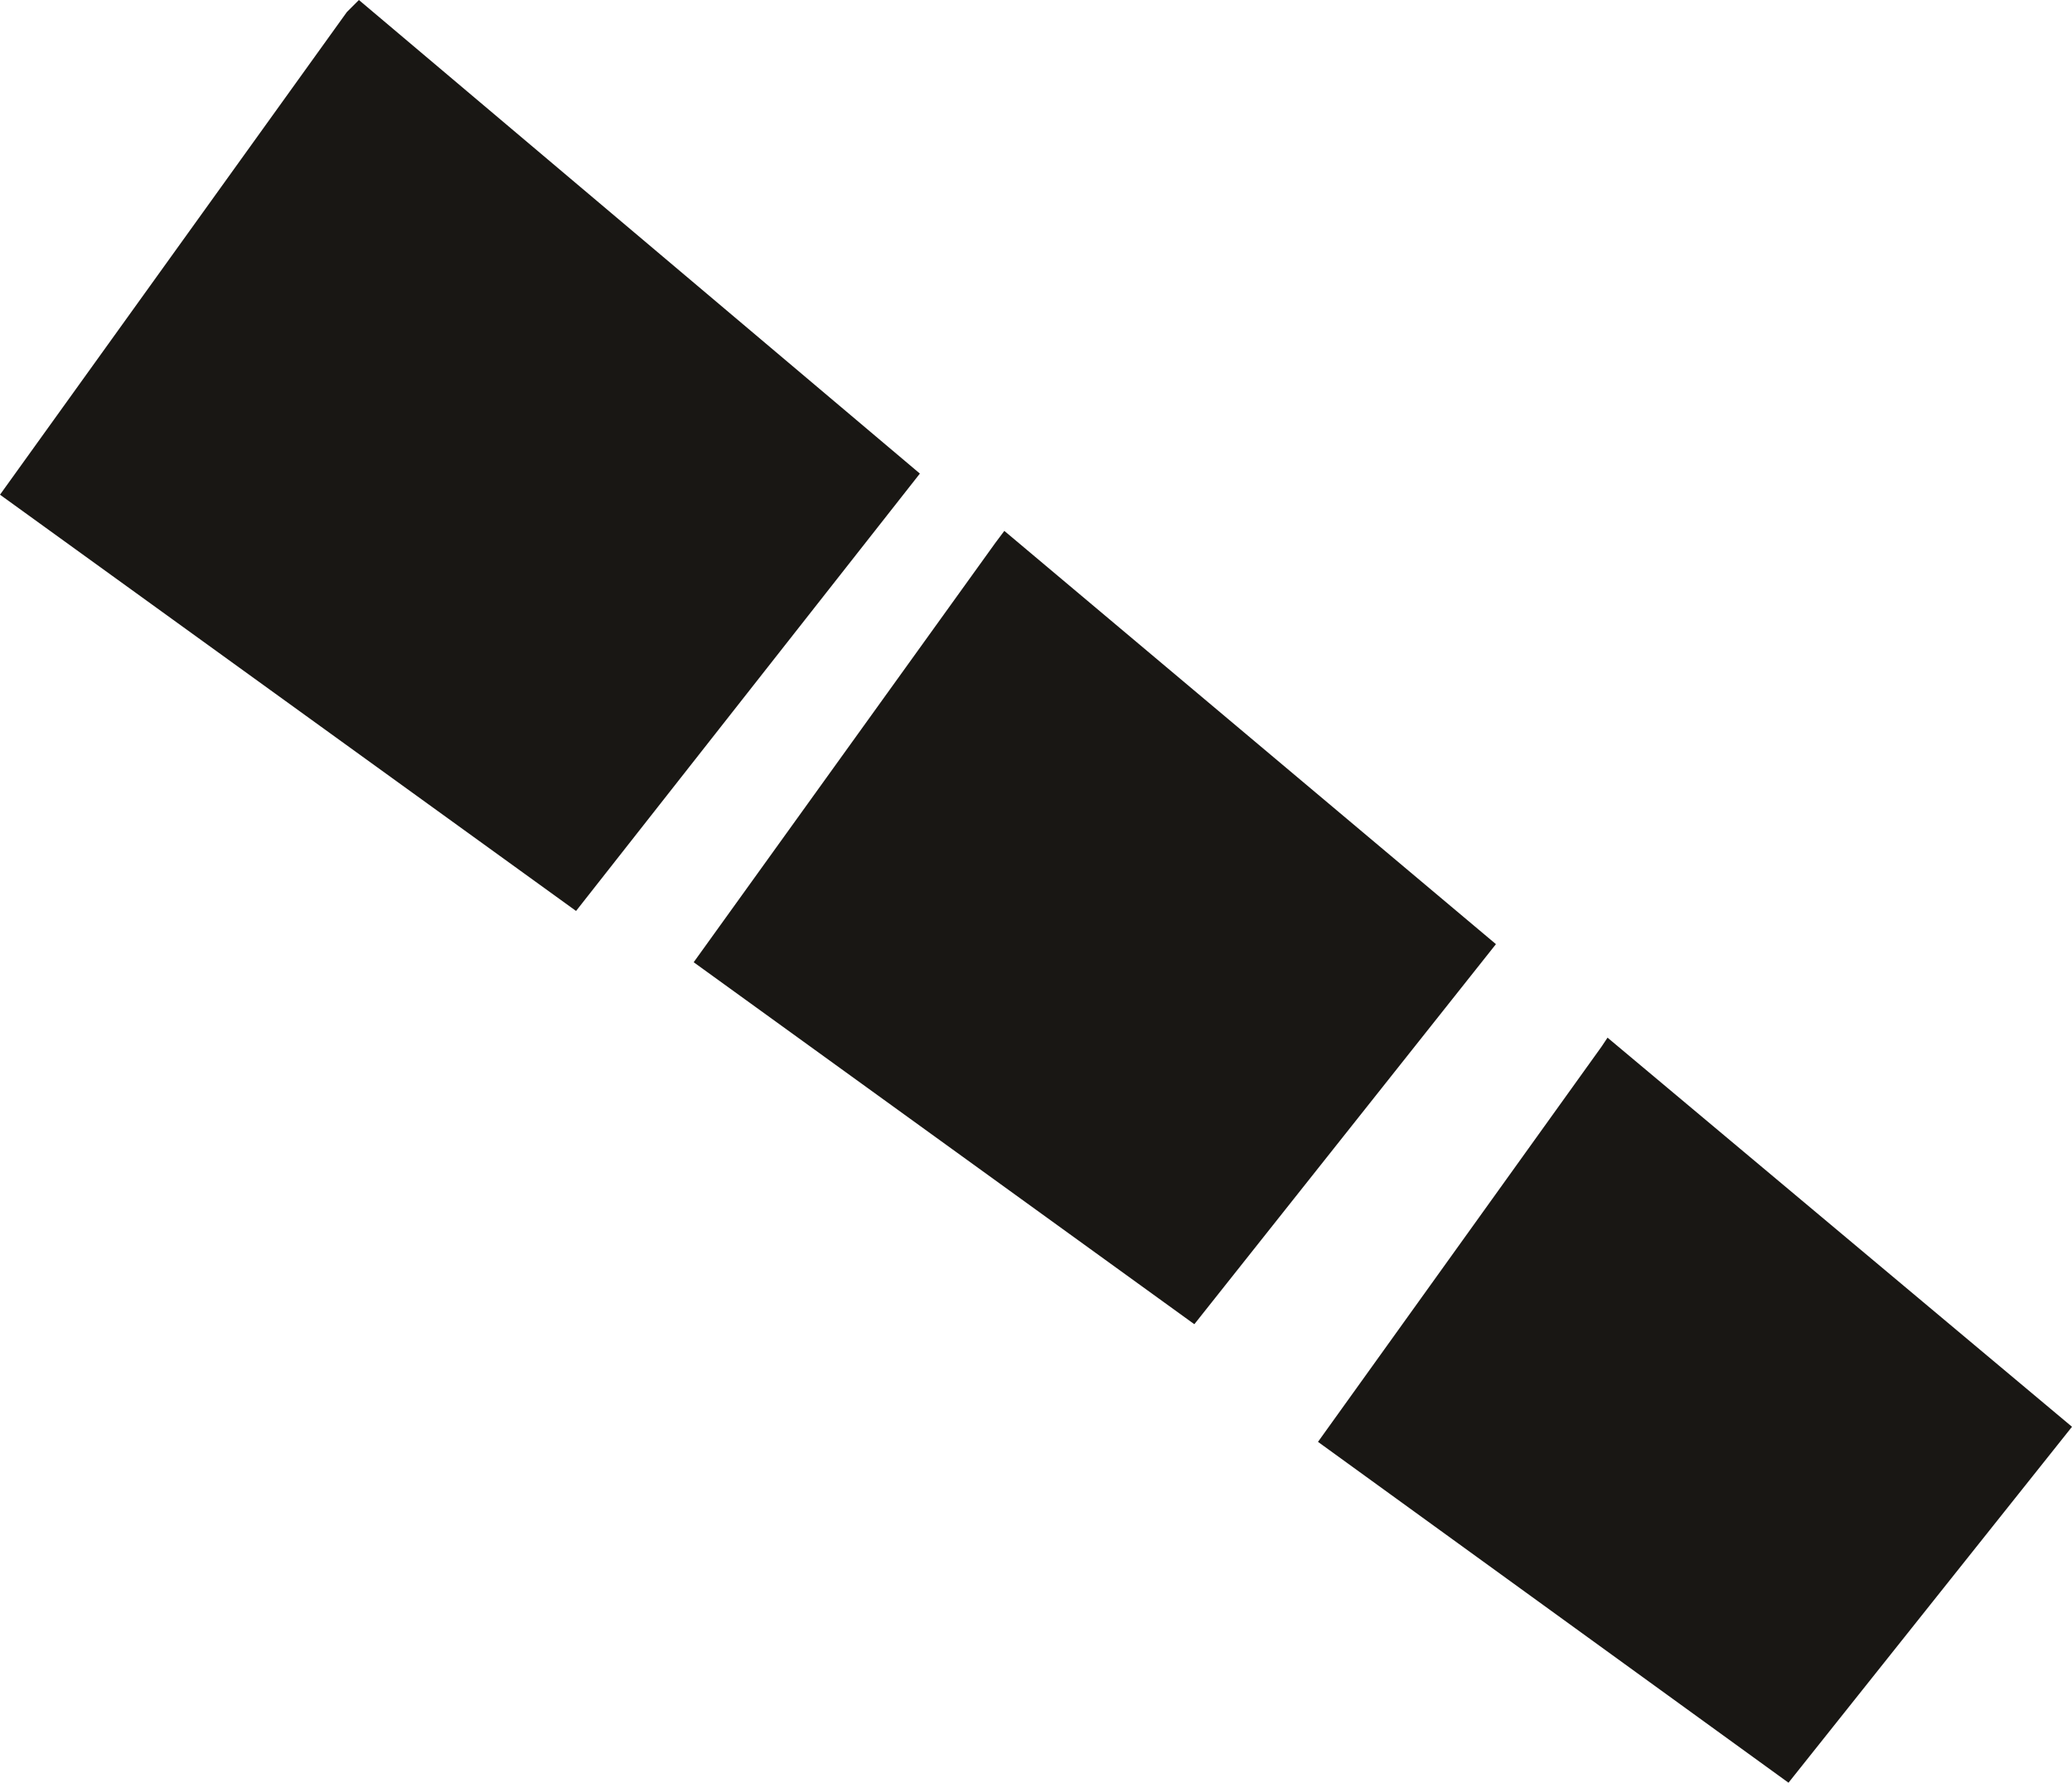
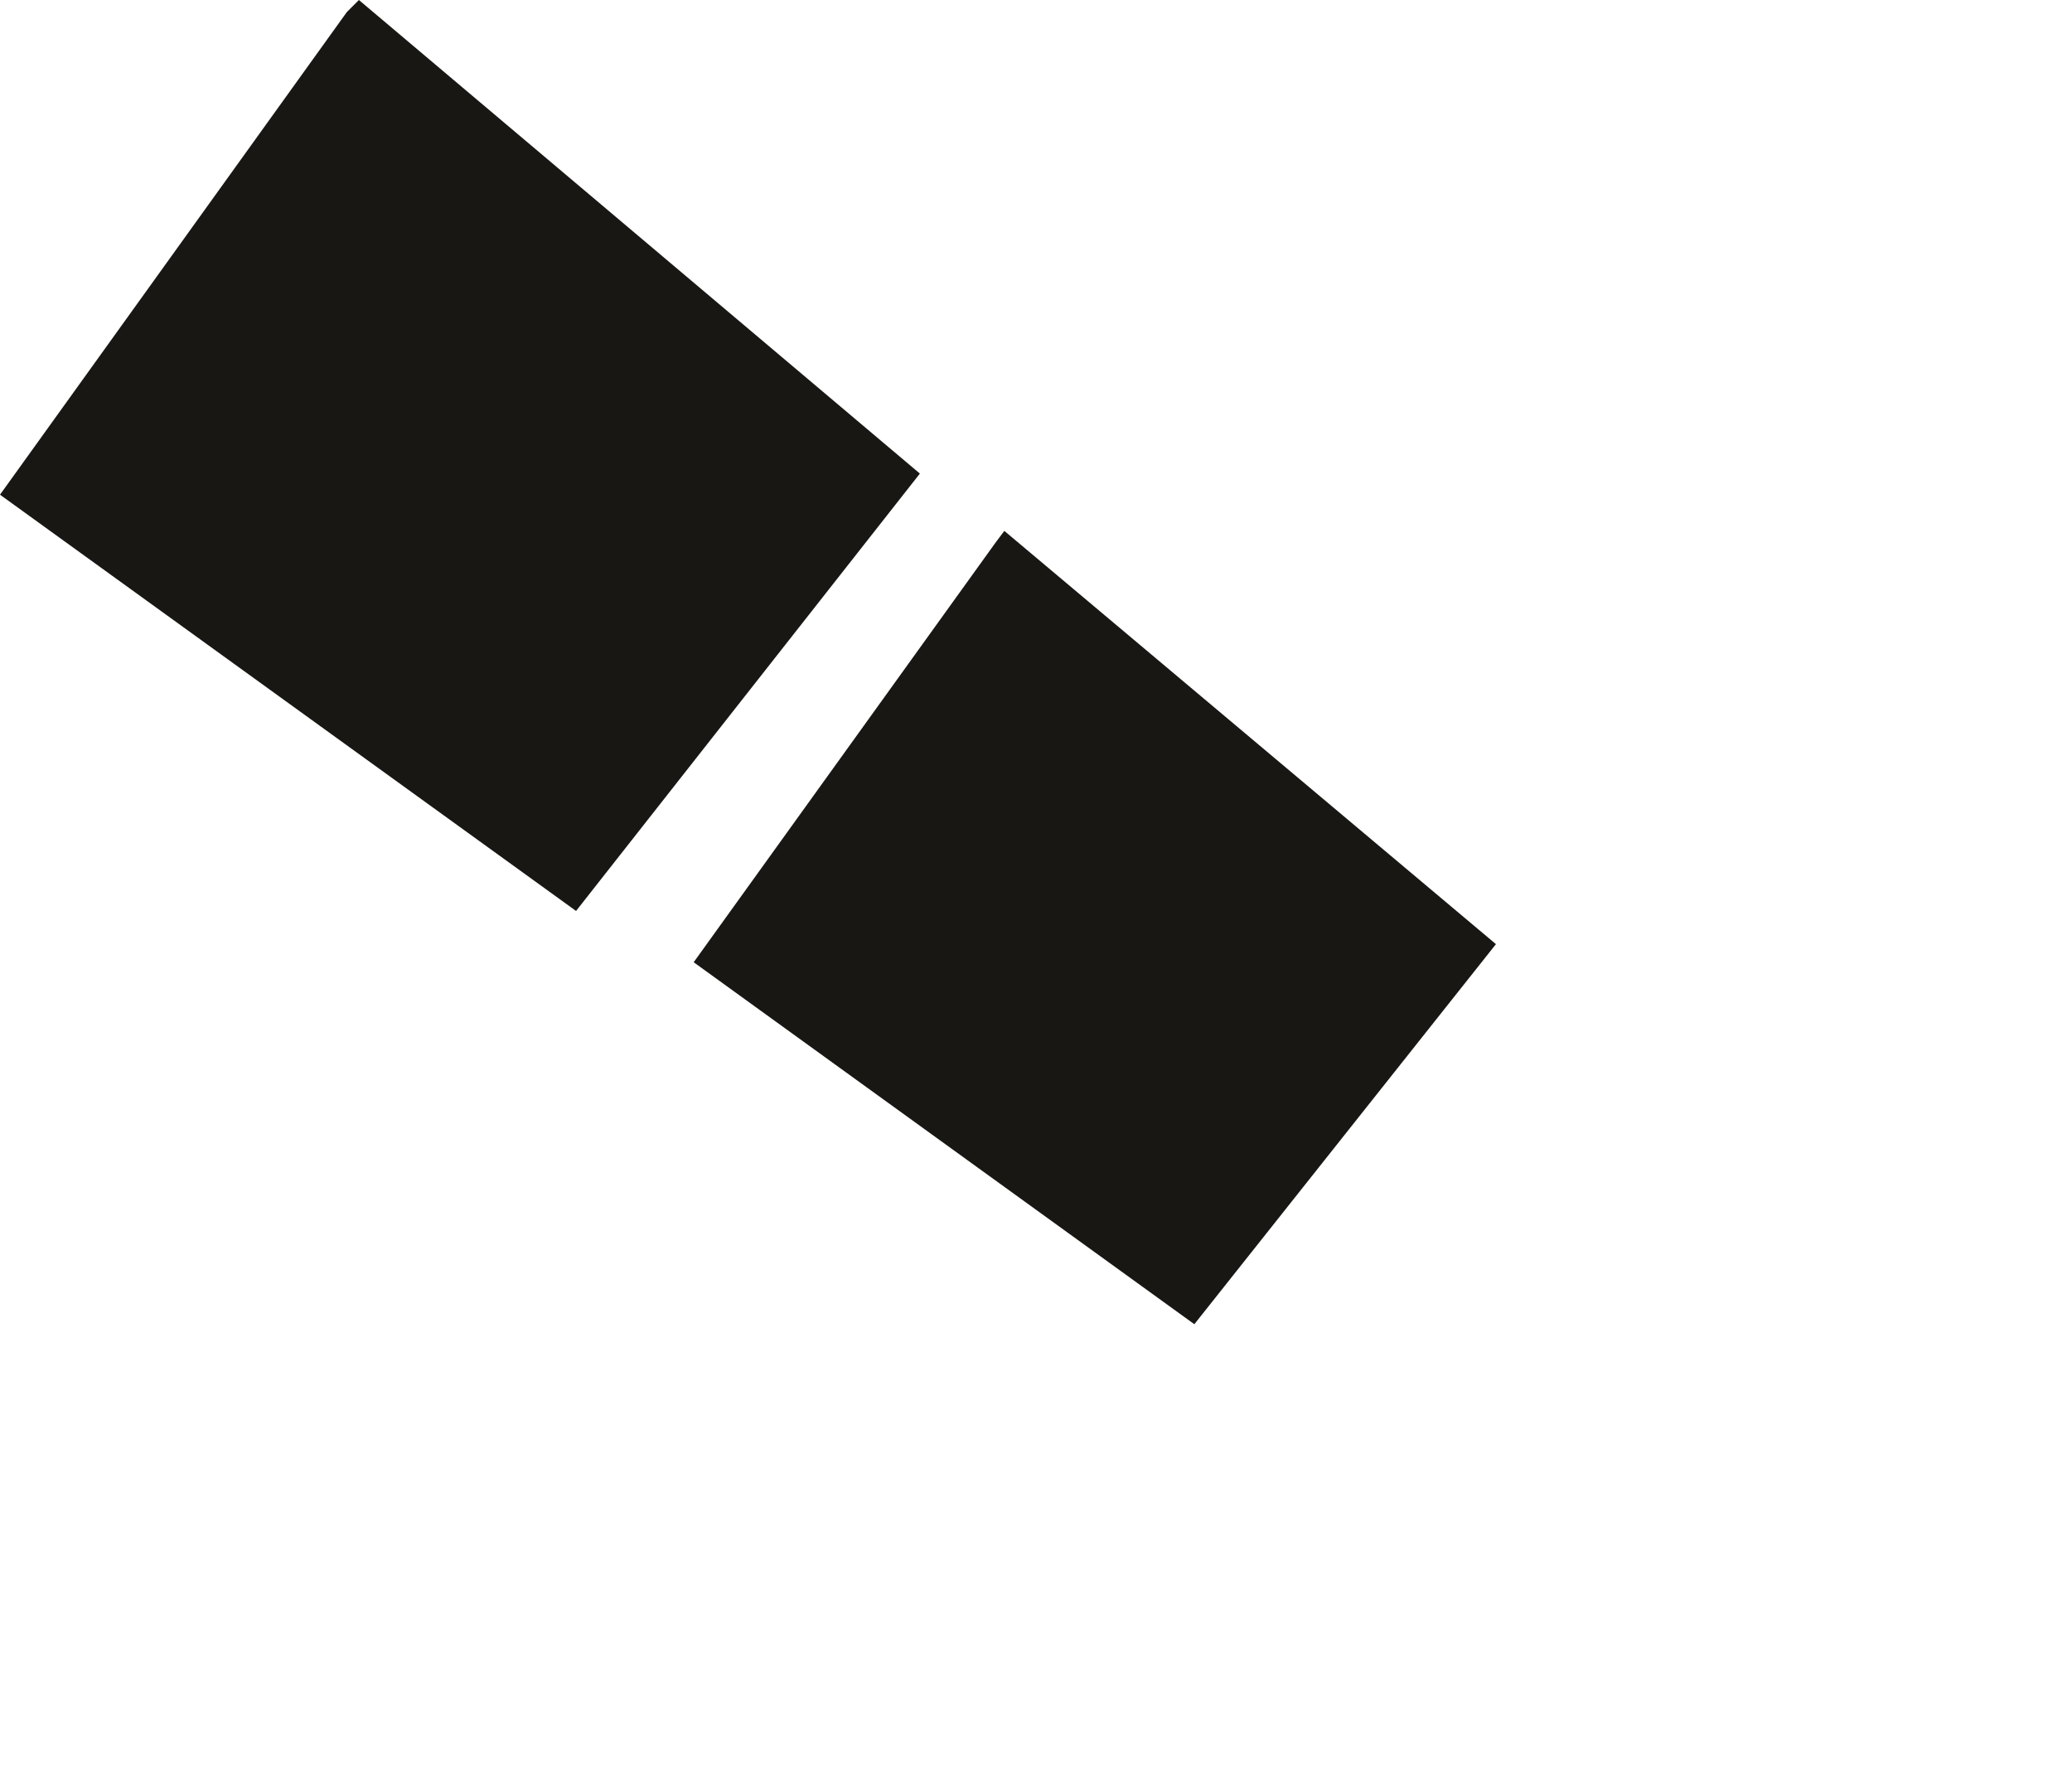
<svg xmlns="http://www.w3.org/2000/svg" height="29.55px" width="34.35px">
  <g transform="matrix(1.0, 0.0, 0.0, 1.0, 17.2, 14.8)">
-     <path d="M-1.95 -6.95 L-7.65 0.3 -17.2 -6.6 -11.45 -14.6 -11.25 -14.8 -1.95 -6.95 M-0.55 -6.0 L7.6 0.85 2.6 7.15 -5.7 1.15 -0.7 -5.8 -0.55 -6.0 M9.45 2.4 L17.15 8.85 12.45 14.75 4.65 9.1 9.35 2.55 9.45 2.4" fill="#191714" fill-rule="evenodd" stroke="none" />
+     <path d="M-1.95 -6.95 L-7.65 0.3 -17.2 -6.6 -11.45 -14.6 -11.25 -14.8 -1.95 -6.95 M-0.55 -6.0 L7.6 0.85 2.6 7.15 -5.7 1.15 -0.7 -5.8 -0.55 -6.0 M9.45 2.4 " fill="#191714" fill-rule="evenodd" stroke="none" />
  </g>
</svg>